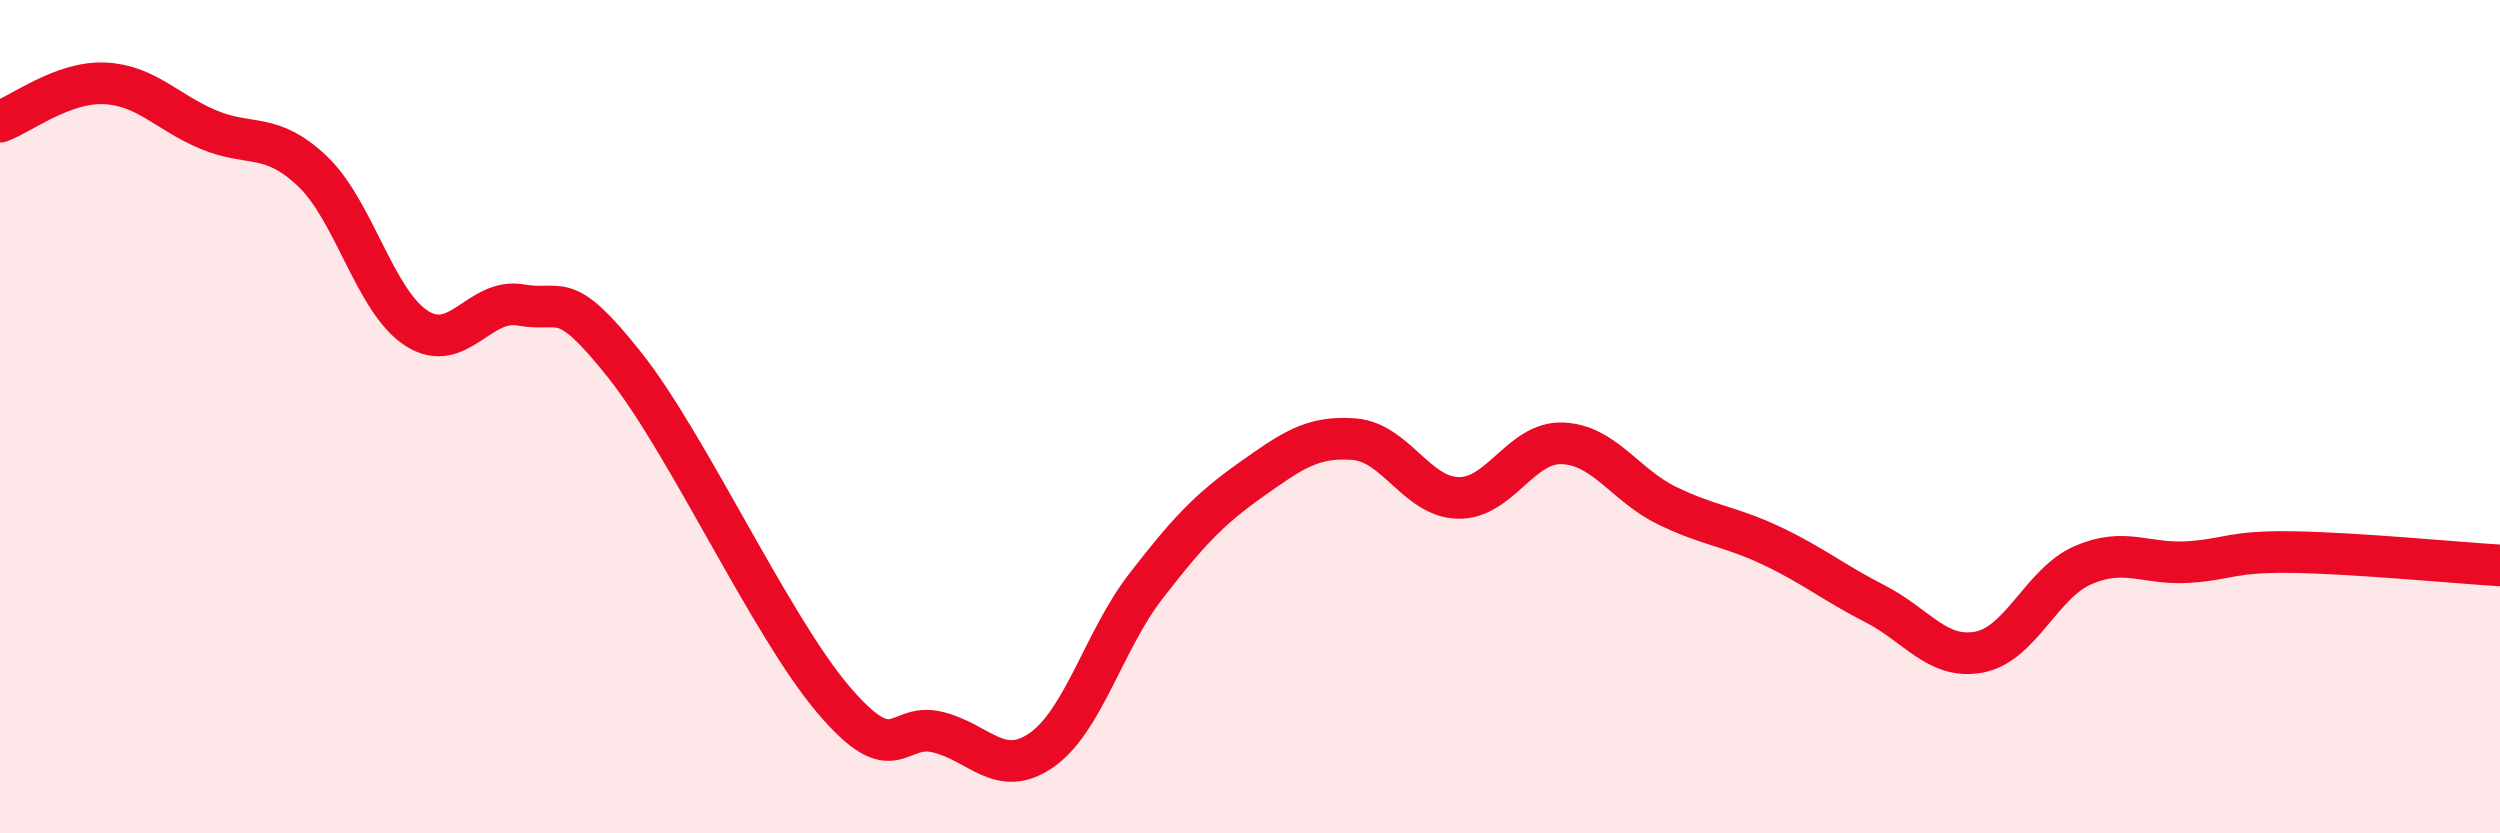
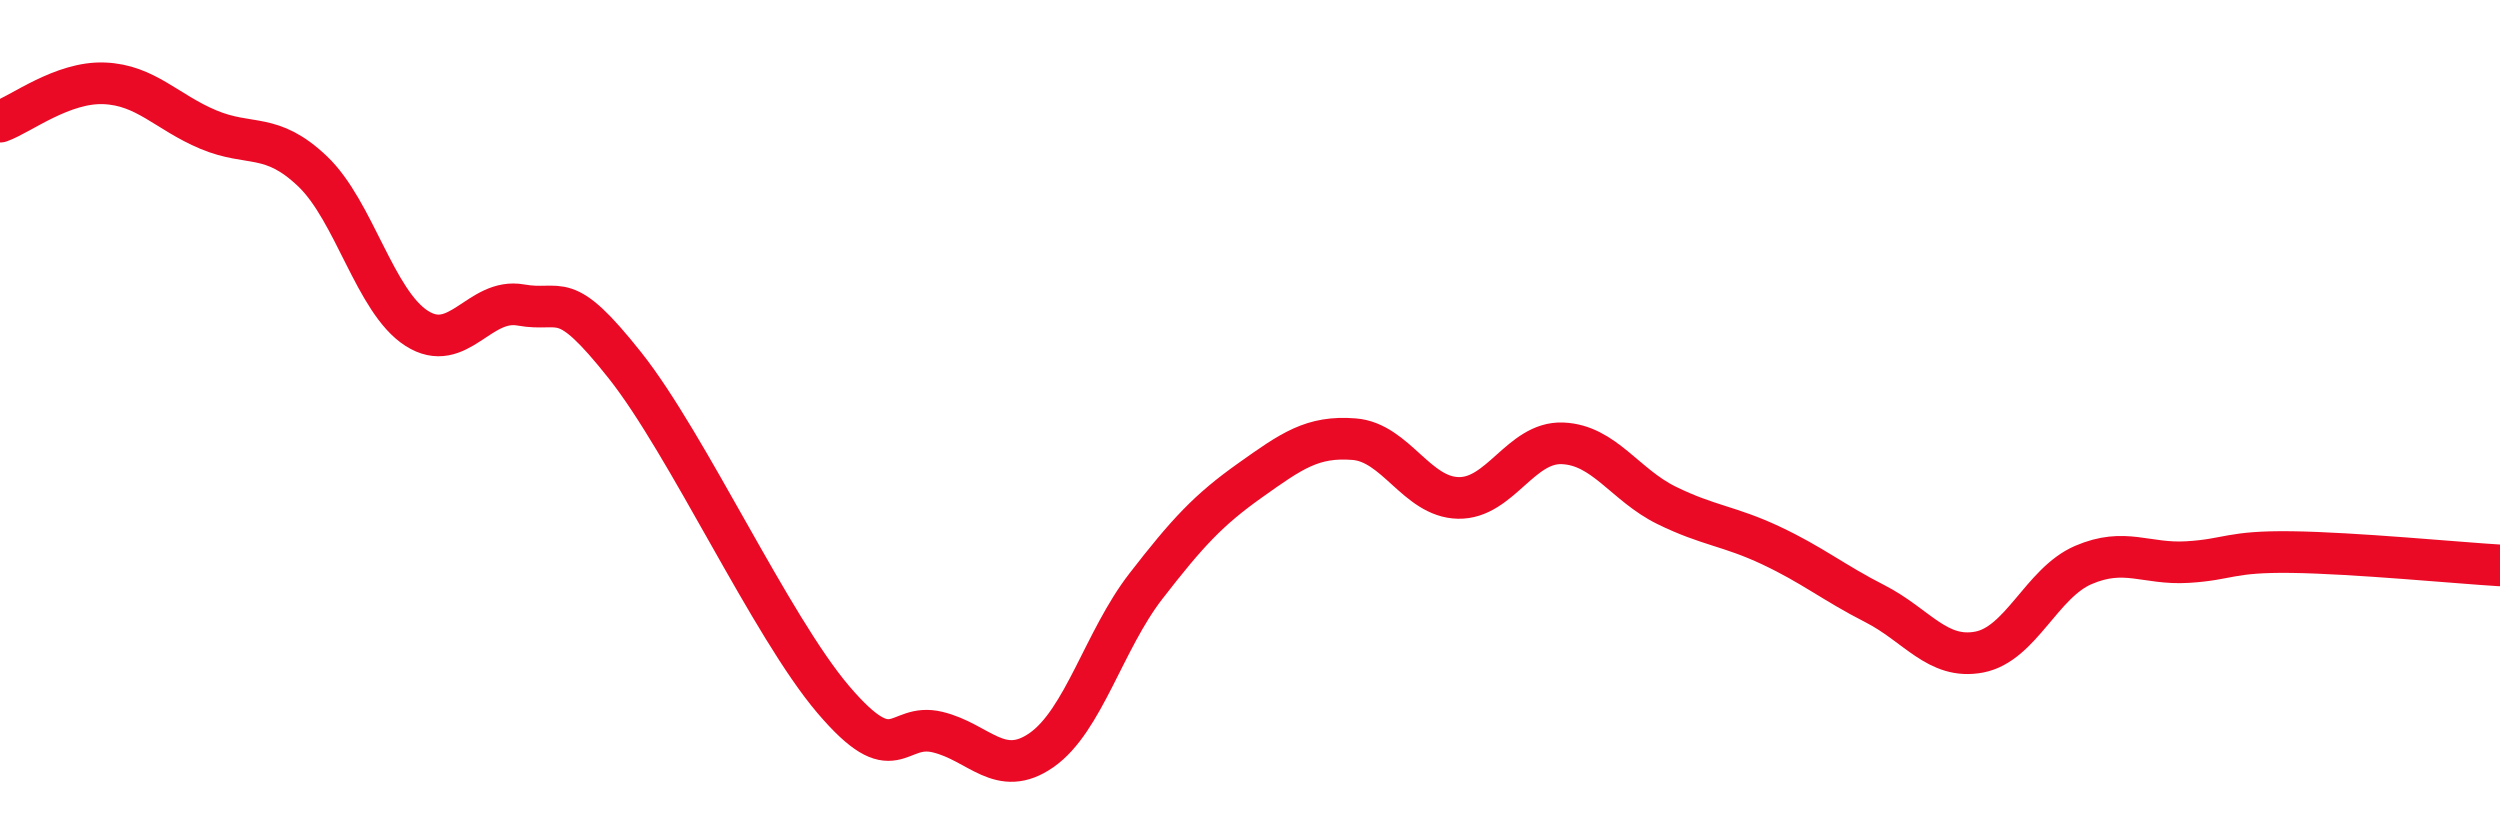
<svg xmlns="http://www.w3.org/2000/svg" width="60" height="20" viewBox="0 0 60 20">
-   <path d="M 0,2.92 C 0.5,2.74 1.5,1.96 2.5,2 C 3.5,2.04 4,2.69 5,3.11 C 6,3.53 6.5,3.16 7.5,4.11 C 8.5,5.06 9,7.24 10,7.88 C 11,8.52 11.5,7.14 12.5,7.32 C 13.5,7.5 13.5,6.88 15,8.77 C 16.5,10.66 18.5,15.03 20,16.79 C 21.5,18.55 21.5,17.33 22.5,17.57 C 23.5,17.81 24,18.7 25,18 C 26,17.3 26.5,15.36 27.5,14.07 C 28.5,12.78 29,12.24 30,11.53 C 31,10.82 31.5,10.46 32.5,10.54 C 33.5,10.62 34,11.93 35,11.95 C 36,11.97 36.5,10.6 37.5,10.64 C 38.5,10.68 39,11.64 40,12.13 C 41,12.62 41.5,12.62 42.5,13.09 C 43.5,13.56 44,13.98 45,14.49 C 46,15 46.5,15.84 47.5,15.65 C 48.5,15.46 49,13.99 50,13.56 C 51,13.13 51.5,13.55 52.5,13.49 C 53.5,13.43 53.5,13.23 55,13.25 C 56.5,13.27 59,13.51 60,13.57L60 20L0 20Z" fill="#EB0A25" opacity="0.1" stroke-linecap="round" stroke-linejoin="round" />
  <path d="M 0,2.92 C 0.5,2.74 1.5,1.96 2.5,2 C 3.5,2.04 4,2.69 5,3.11 C 6,3.53 6.5,3.16 7.5,4.11 C 8.5,5.06 9,7.24 10,7.88 C 11,8.52 11.5,7.14 12.5,7.32 C 13.5,7.5 13.5,6.88 15,8.77 C 16.5,10.66 18.5,15.03 20,16.79 C 21.5,18.55 21.5,17.33 22.5,17.57 C 23.5,17.81 24,18.7 25,18 C 26,17.3 26.5,15.36 27.5,14.07 C 28.5,12.78 29,12.24 30,11.53 C 31,10.82 31.5,10.46 32.5,10.54 C 33.5,10.62 34,11.93 35,11.95 C 36,11.97 36.5,10.6 37.5,10.64 C 38.5,10.68 39,11.64 40,12.13 C 41,12.62 41.5,12.62 42.5,13.09 C 43.5,13.56 44,13.98 45,14.49 C 46,15 46.5,15.84 47.5,15.65 C 48.5,15.46 49,13.99 50,13.56 C 51,13.13 51.5,13.55 52.5,13.49 C 53.5,13.43 53.5,13.23 55,13.25 C 56.5,13.27 59,13.51 60,13.57" stroke="#EB0A25" stroke-width="1" fill="none" stroke-linecap="round" stroke-linejoin="round" />
</svg>